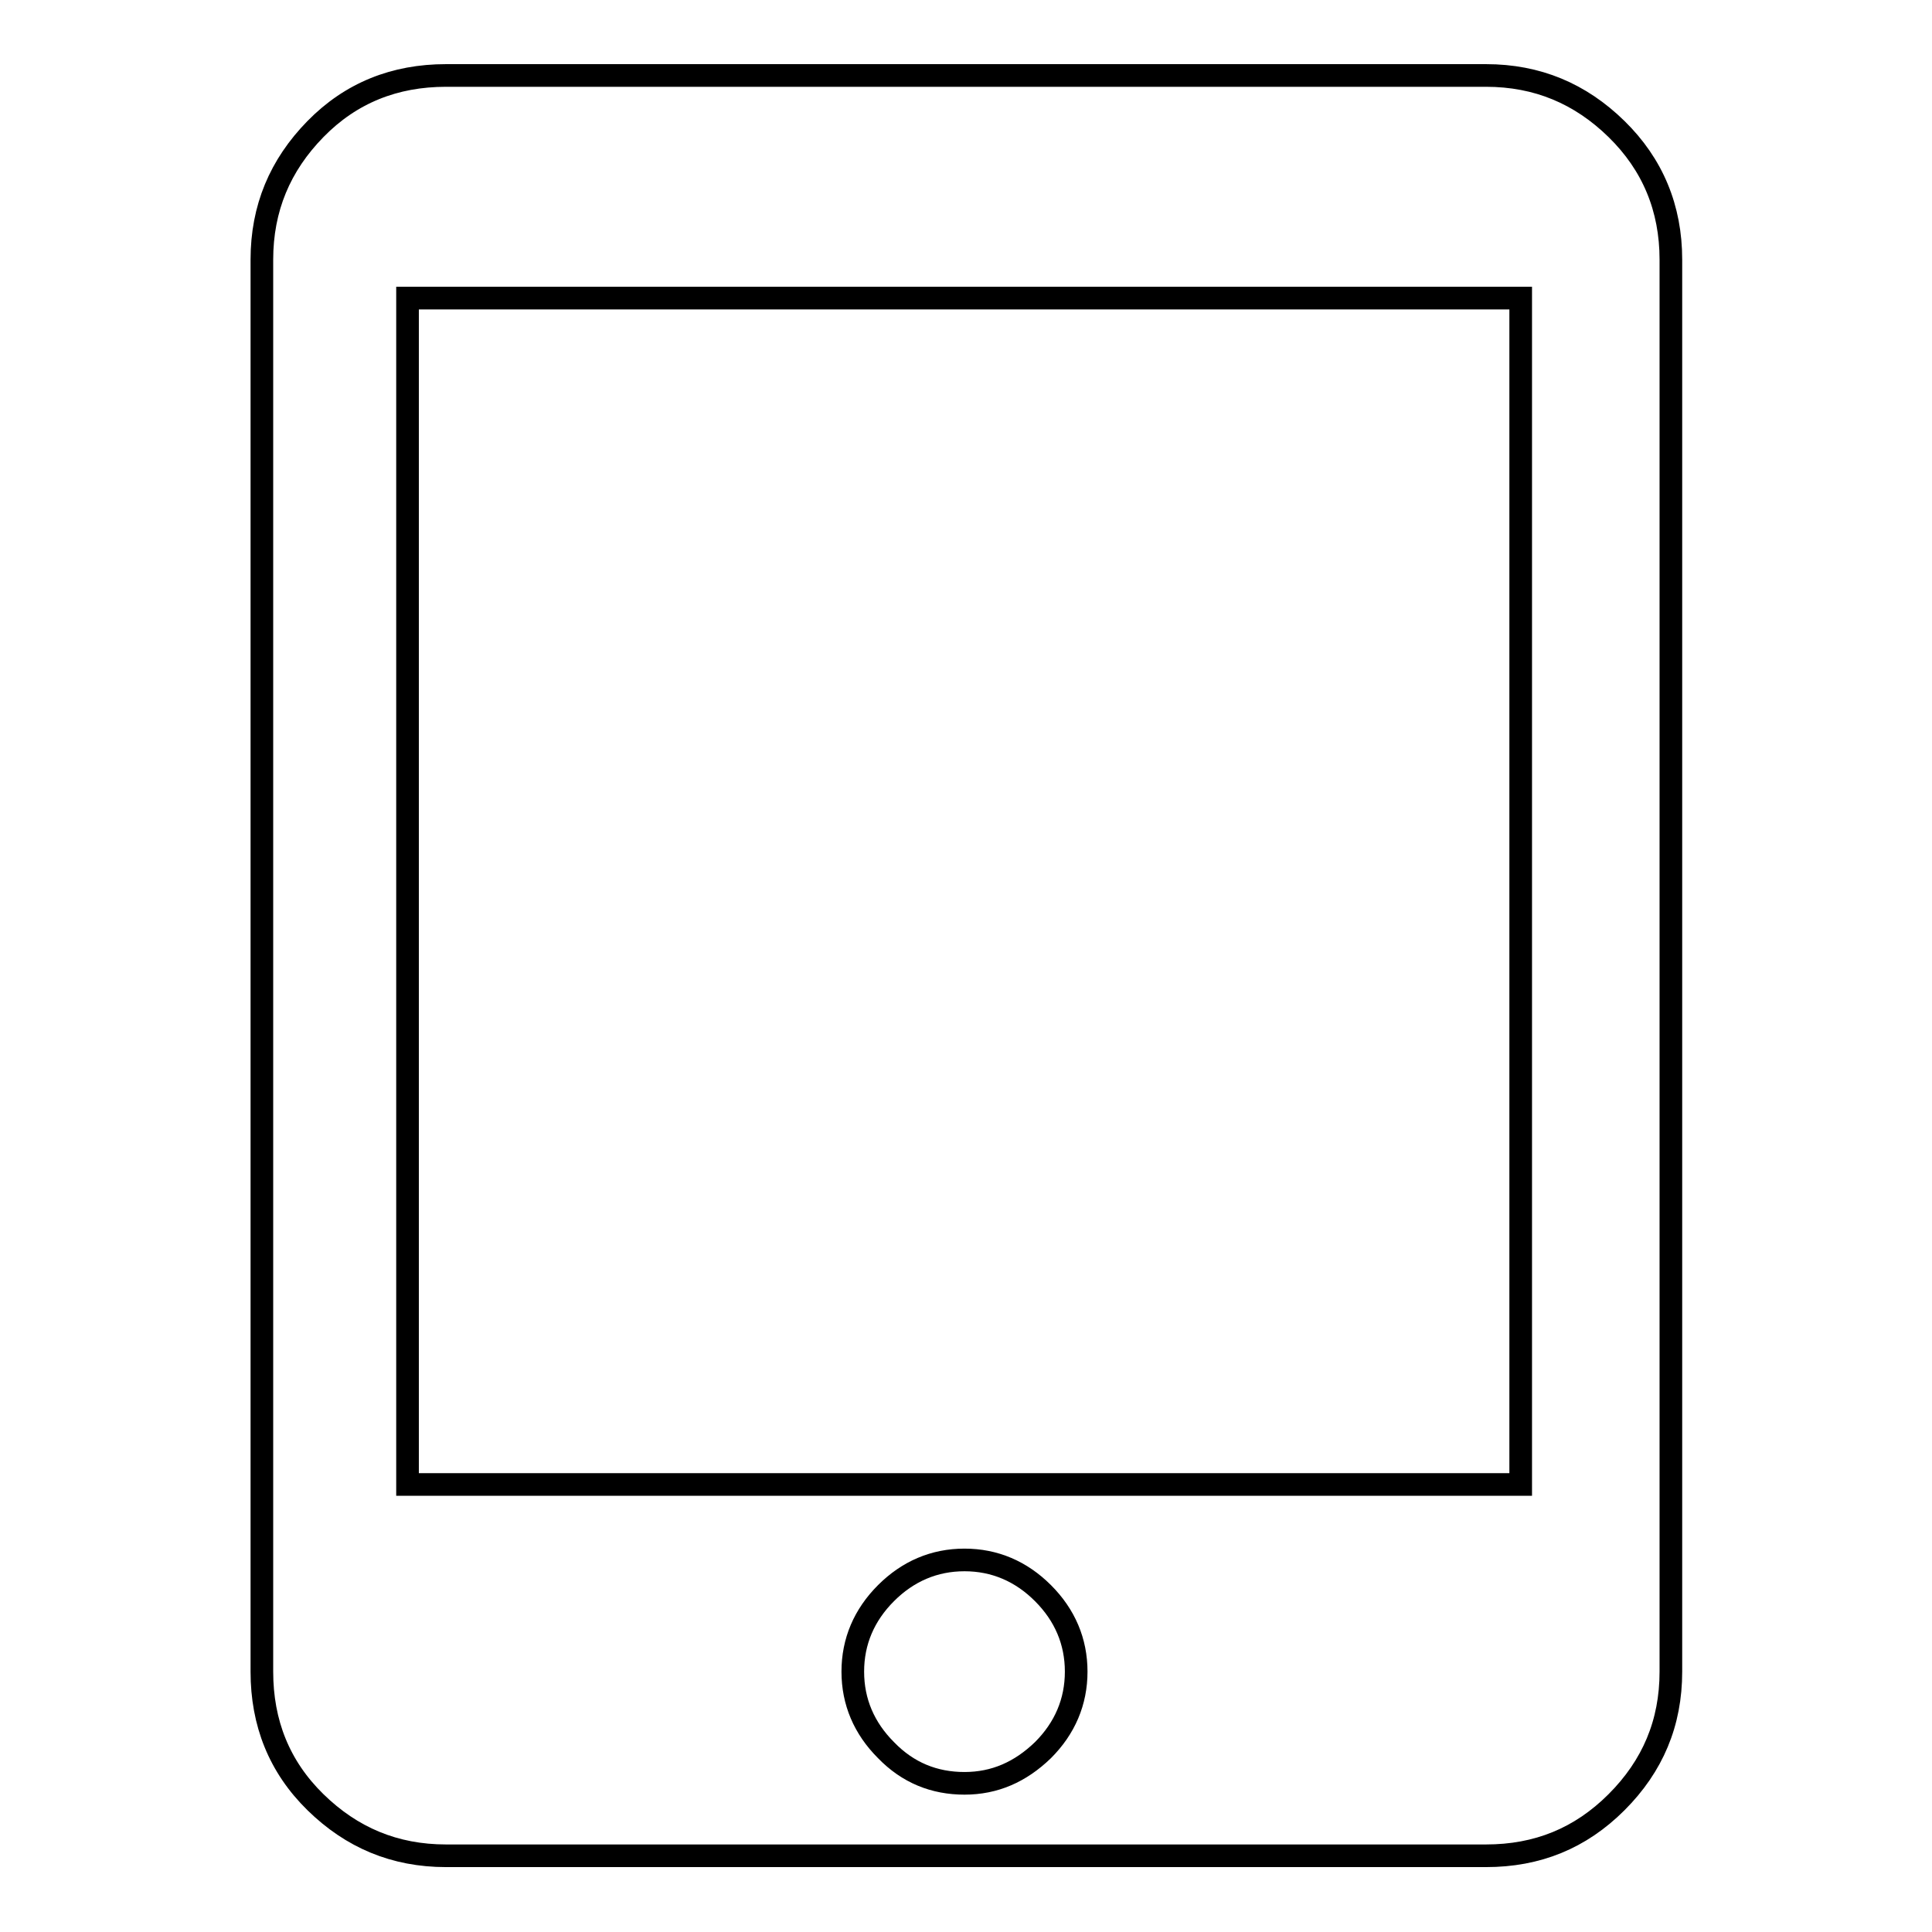
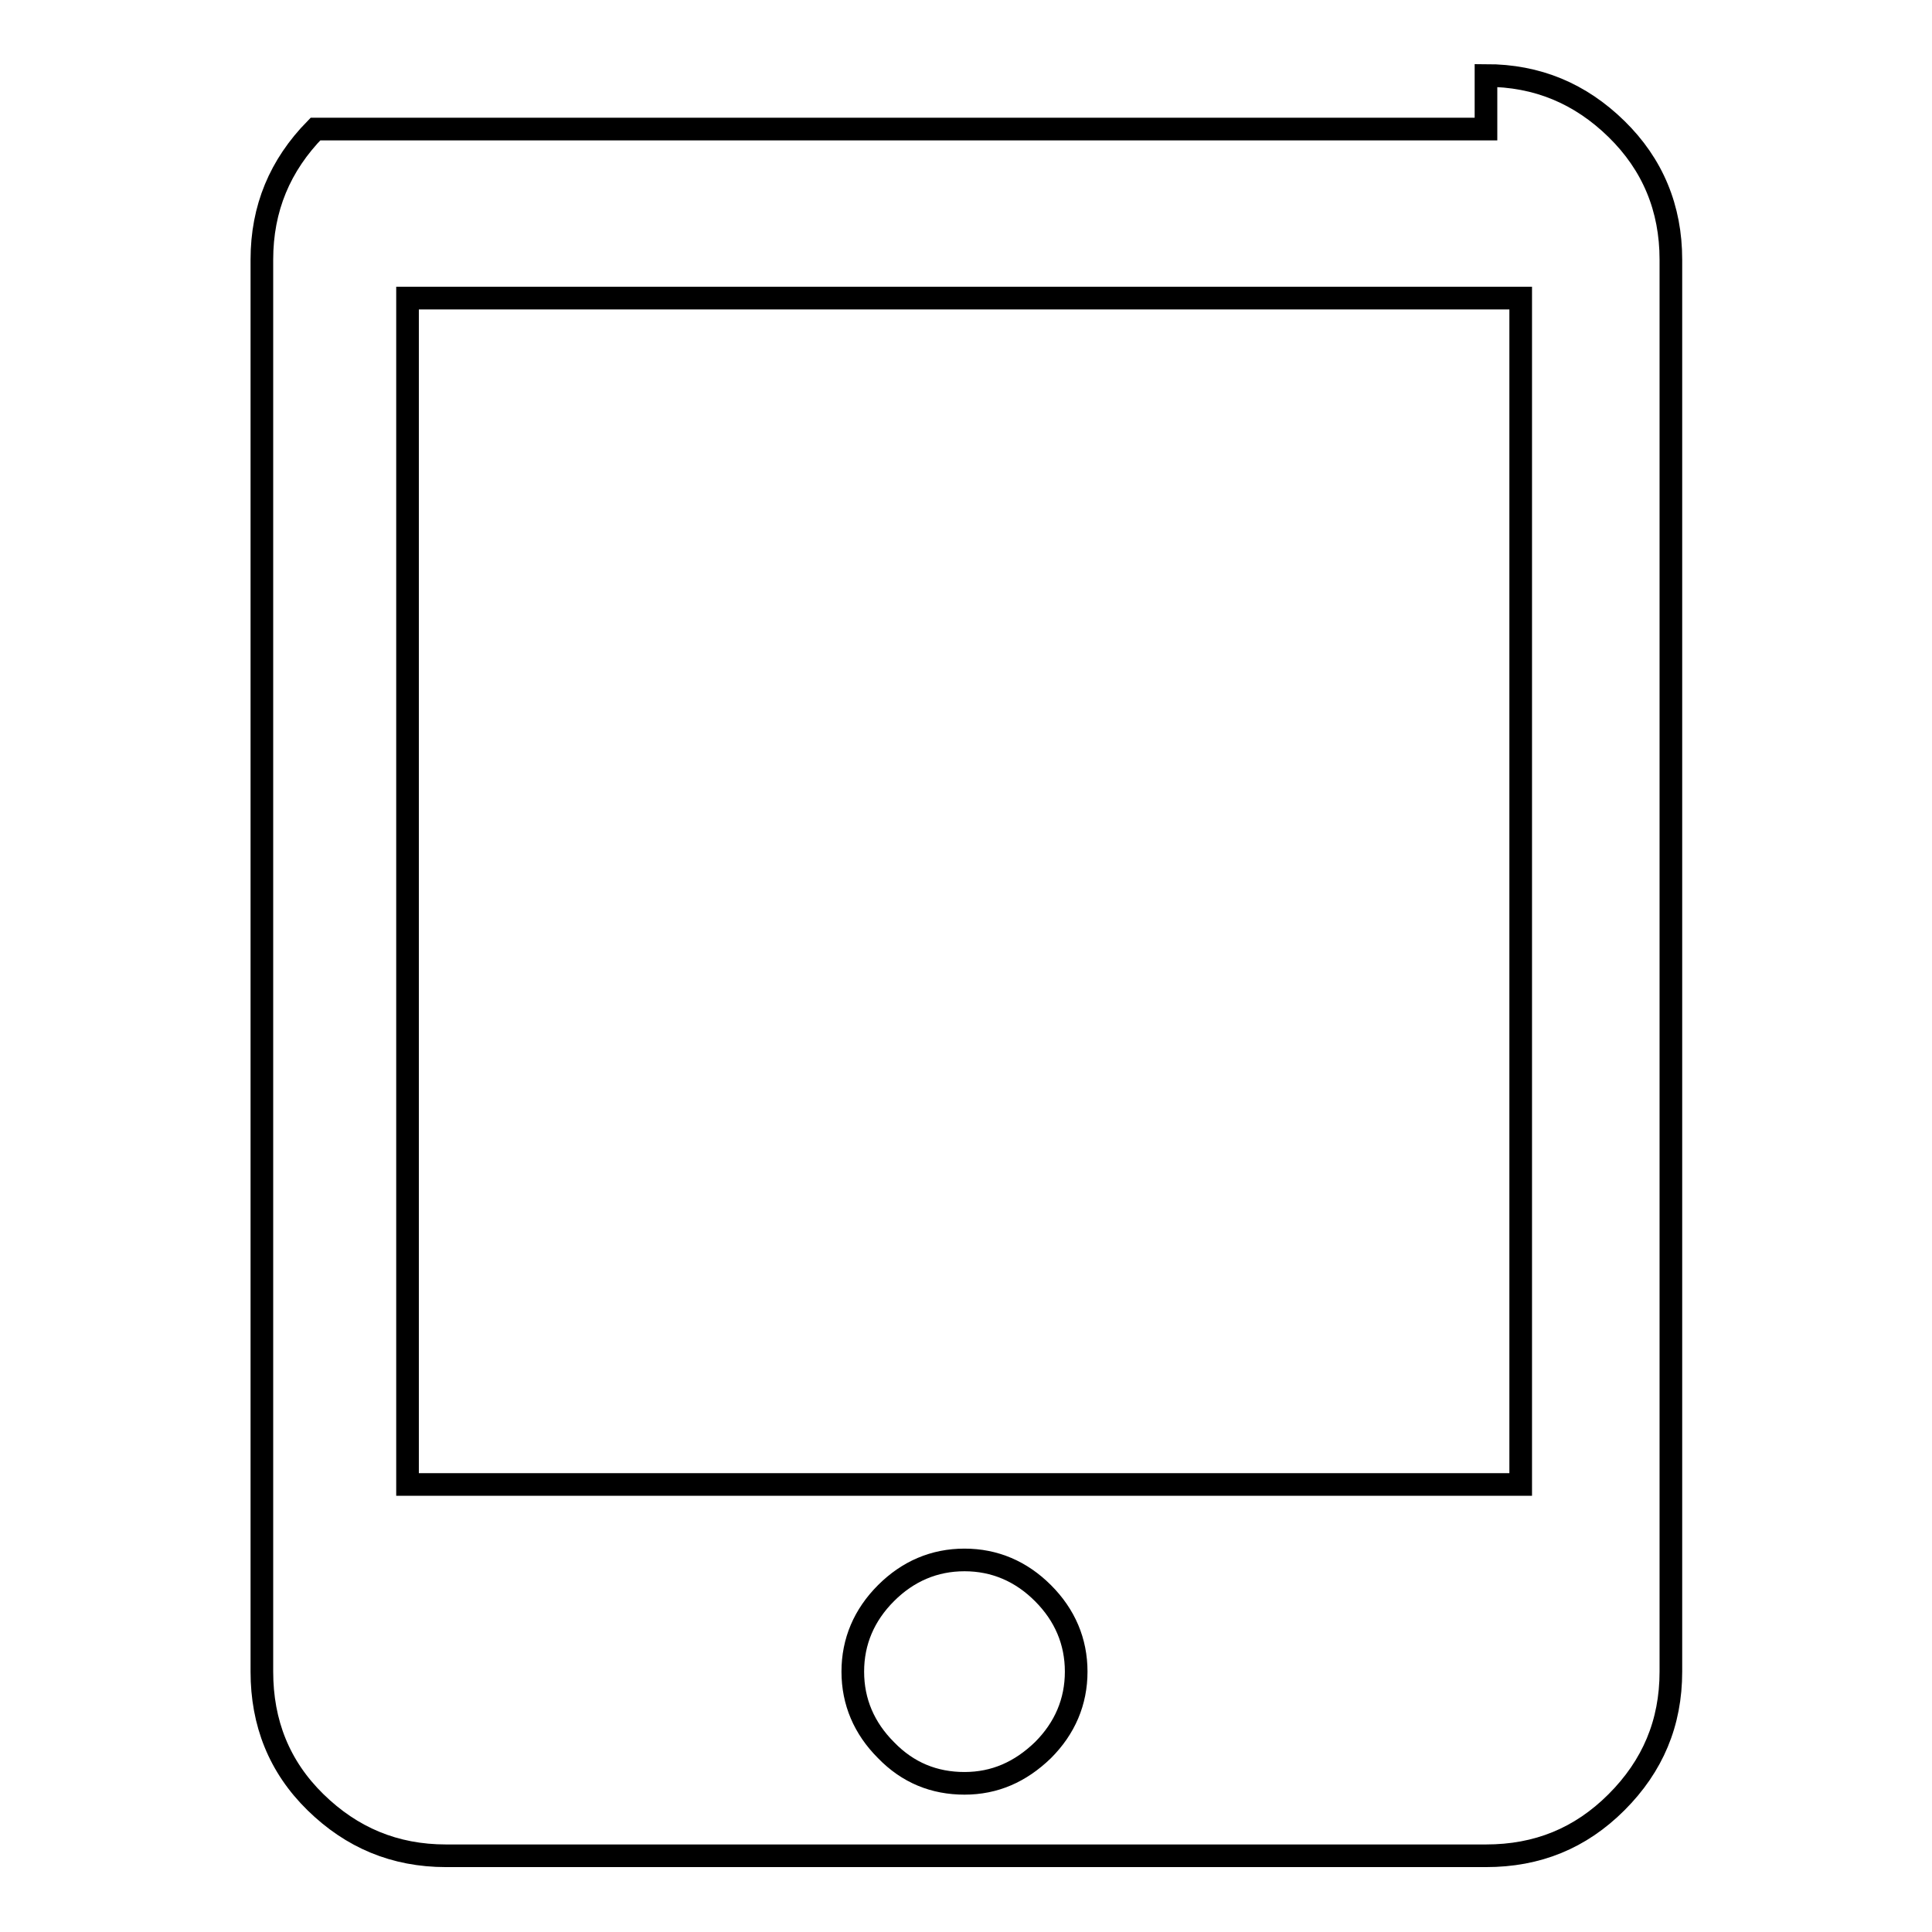
<svg xmlns="http://www.w3.org/2000/svg" version="1.1" x="0px" y="0px" viewBox="0 0 256 256" enable-background="new 0 0 256 256" xml:space="preserve">
  <g>
-     <path stroke-width="3" fill-opacity="0" stroke="#000000" d="M201.5,196.7V39.5H54v157.2H201.5z M127.8,236.3c4,0,7.4-1.5,10.4-4.4c2.9-2.9,4.4-6.4,4.4-10.4 c0-4-1.5-7.5-4.4-10.4c-2.9-2.9-6.4-4.4-10.4-4.4c-4,0-7.5,1.5-10.4,4.4c-2.9,2.9-4.4,6.4-4.4,10.4c0,4,1.5,7.5,4.4,10.4 C120.3,234.9,123.8,236.3,127.8,236.3z M196.9,10c6.8,0,12.5,2.4,17.3,7.1s7.2,10.5,7.2,17.3v187.1c0,6.8-2.4,12.5-7.2,17.3 s-10.5,7.1-17.3,7.1H59.1c-6.8,0-12.5-2.4-17.3-7.1s-7.1-10.5-7.1-17.3V34.4c0-6.8,2.4-12.5,7.1-17.3S52.3,10,59.1,10H196.9z" />
+     <path stroke-width="3" fill-opacity="0" stroke="#000000" d="M201.5,196.7V39.5H54v157.2H201.5z M127.8,236.3c4,0,7.4-1.5,10.4-4.4c2.9-2.9,4.4-6.4,4.4-10.4 c0-4-1.5-7.5-4.4-10.4c-2.9-2.9-6.4-4.4-10.4-4.4c-4,0-7.5,1.5-10.4,4.4c-2.9,2.9-4.4,6.4-4.4,10.4c0,4,1.5,7.5,4.4,10.4 C120.3,234.9,123.8,236.3,127.8,236.3z M196.9,10c6.8,0,12.5,2.4,17.3,7.1s7.2,10.5,7.2,17.3v187.1c0,6.8-2.4,12.5-7.2,17.3 s-10.5,7.1-17.3,7.1H59.1c-6.8,0-12.5-2.4-17.3-7.1s-7.1-10.5-7.1-17.3V34.4c0-6.8,2.4-12.5,7.1-17.3H196.9z" />
  </g>
</svg>